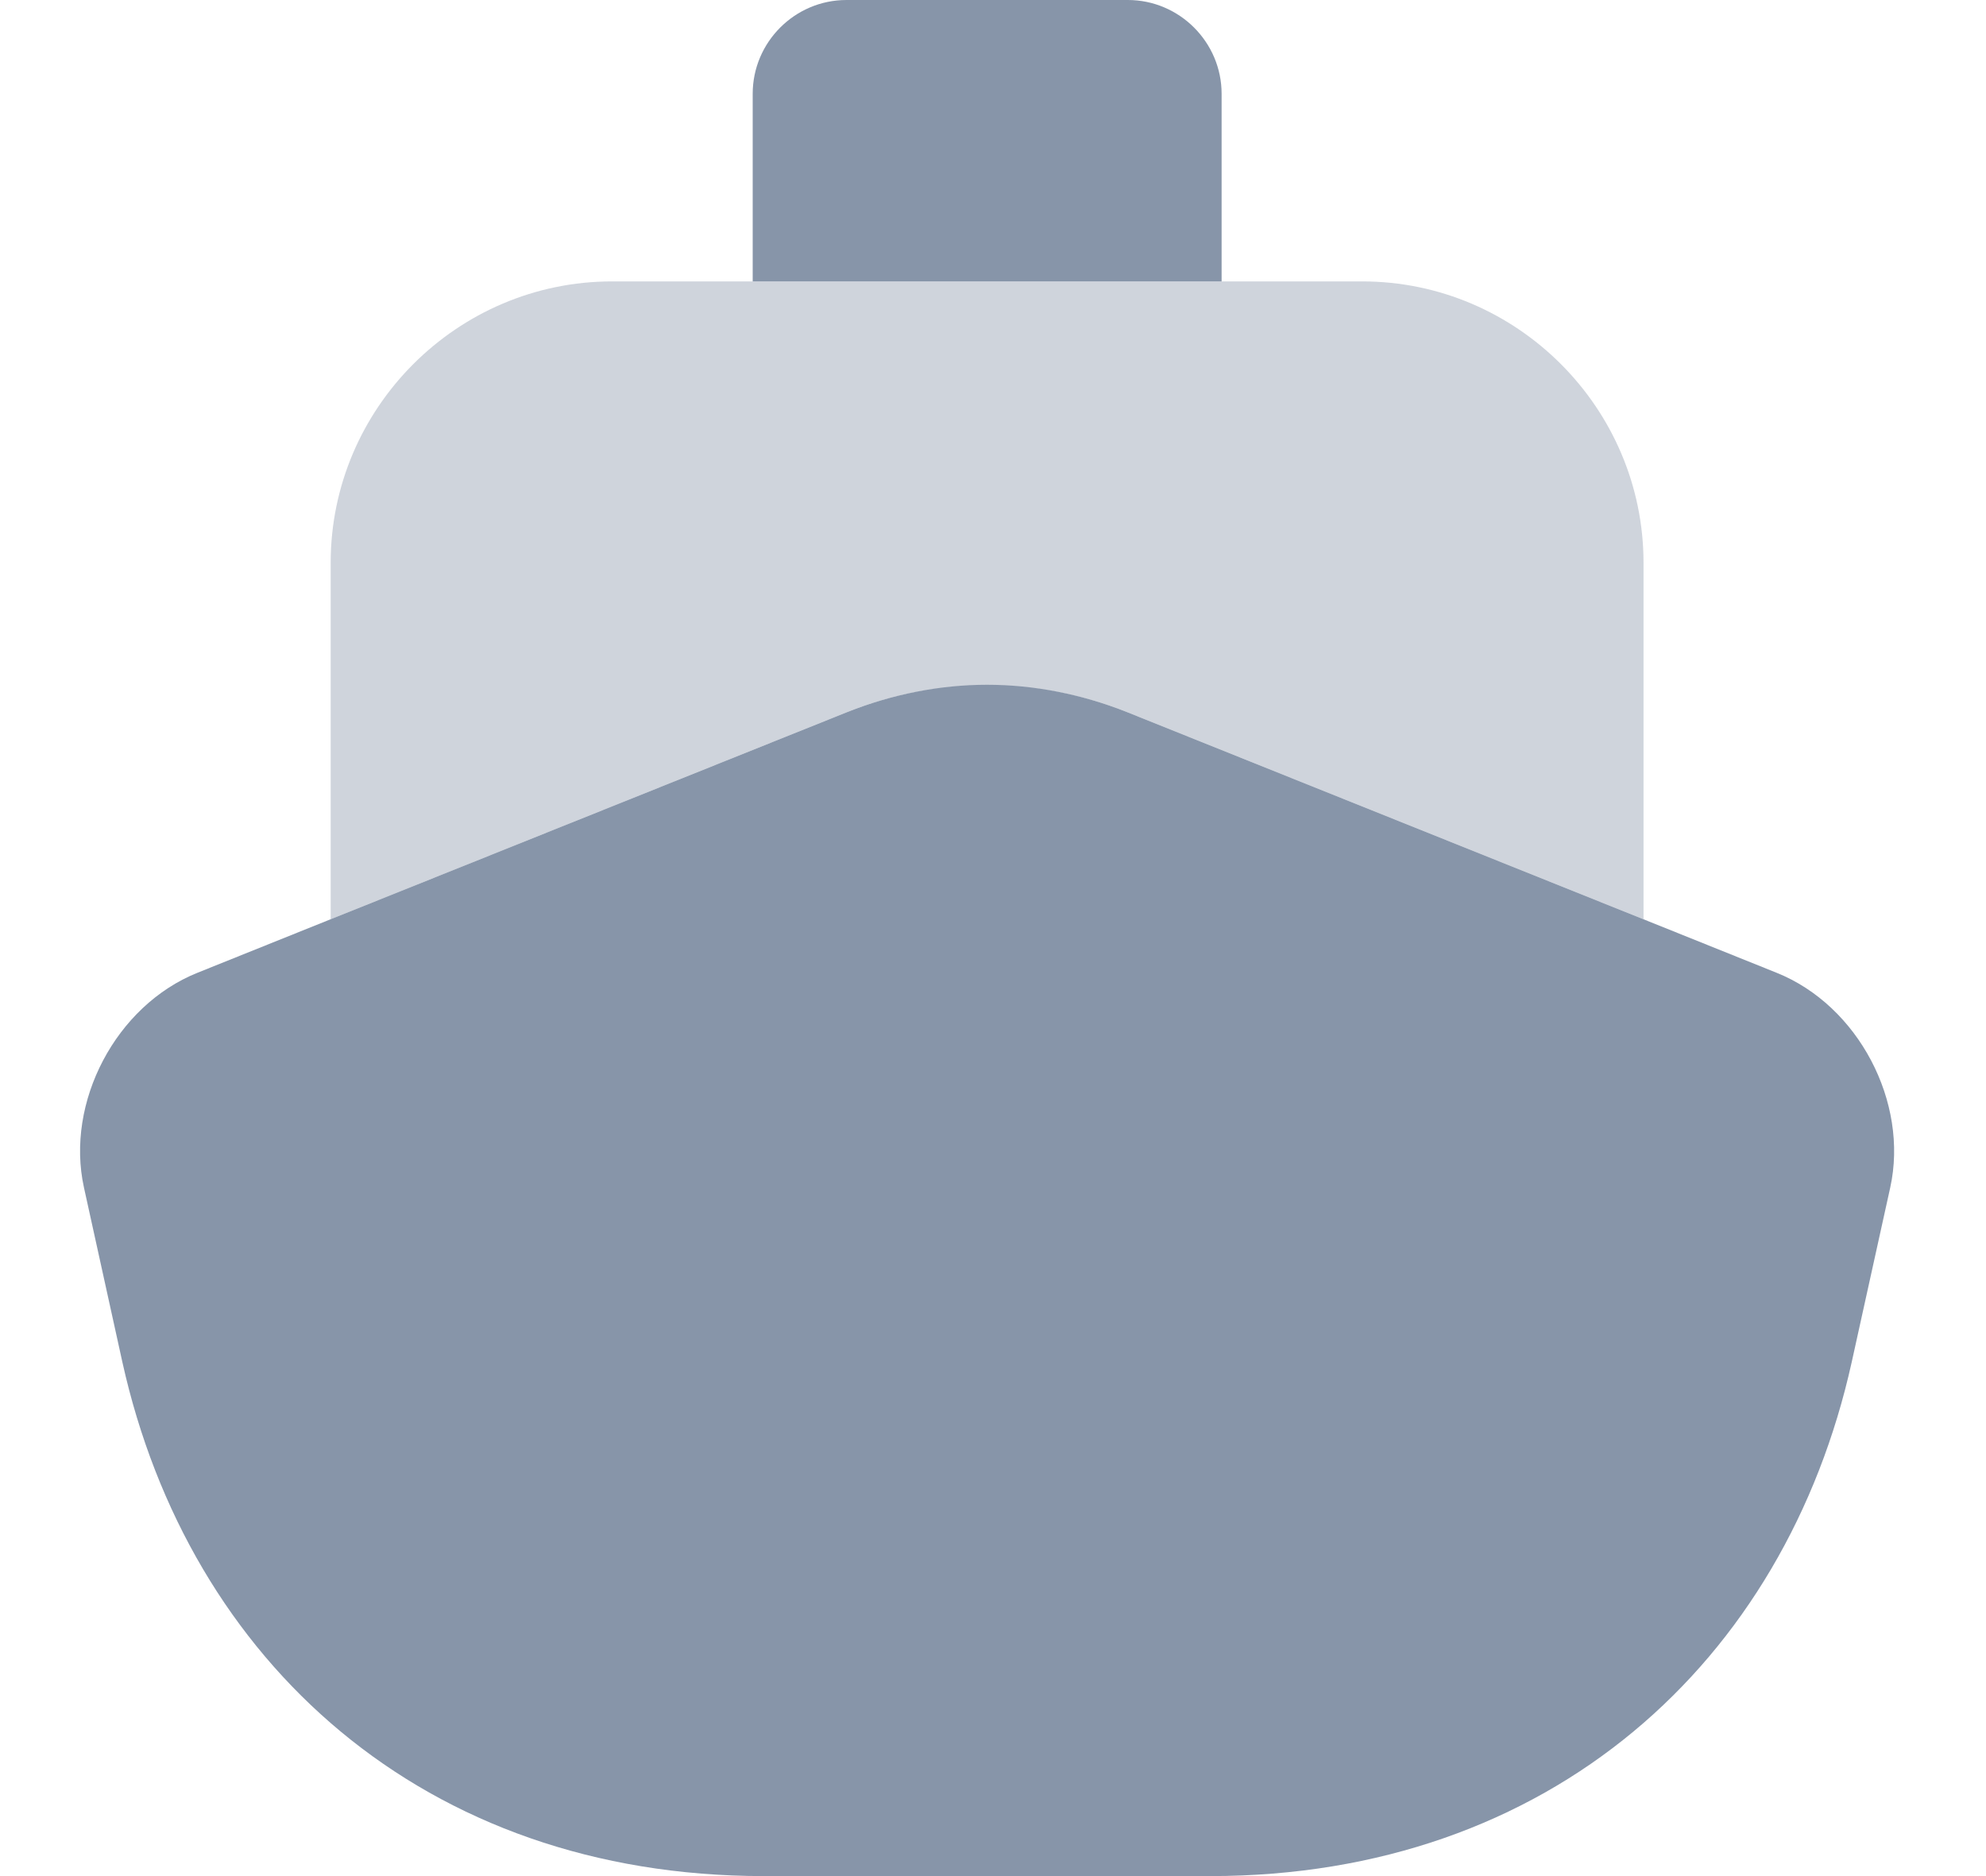
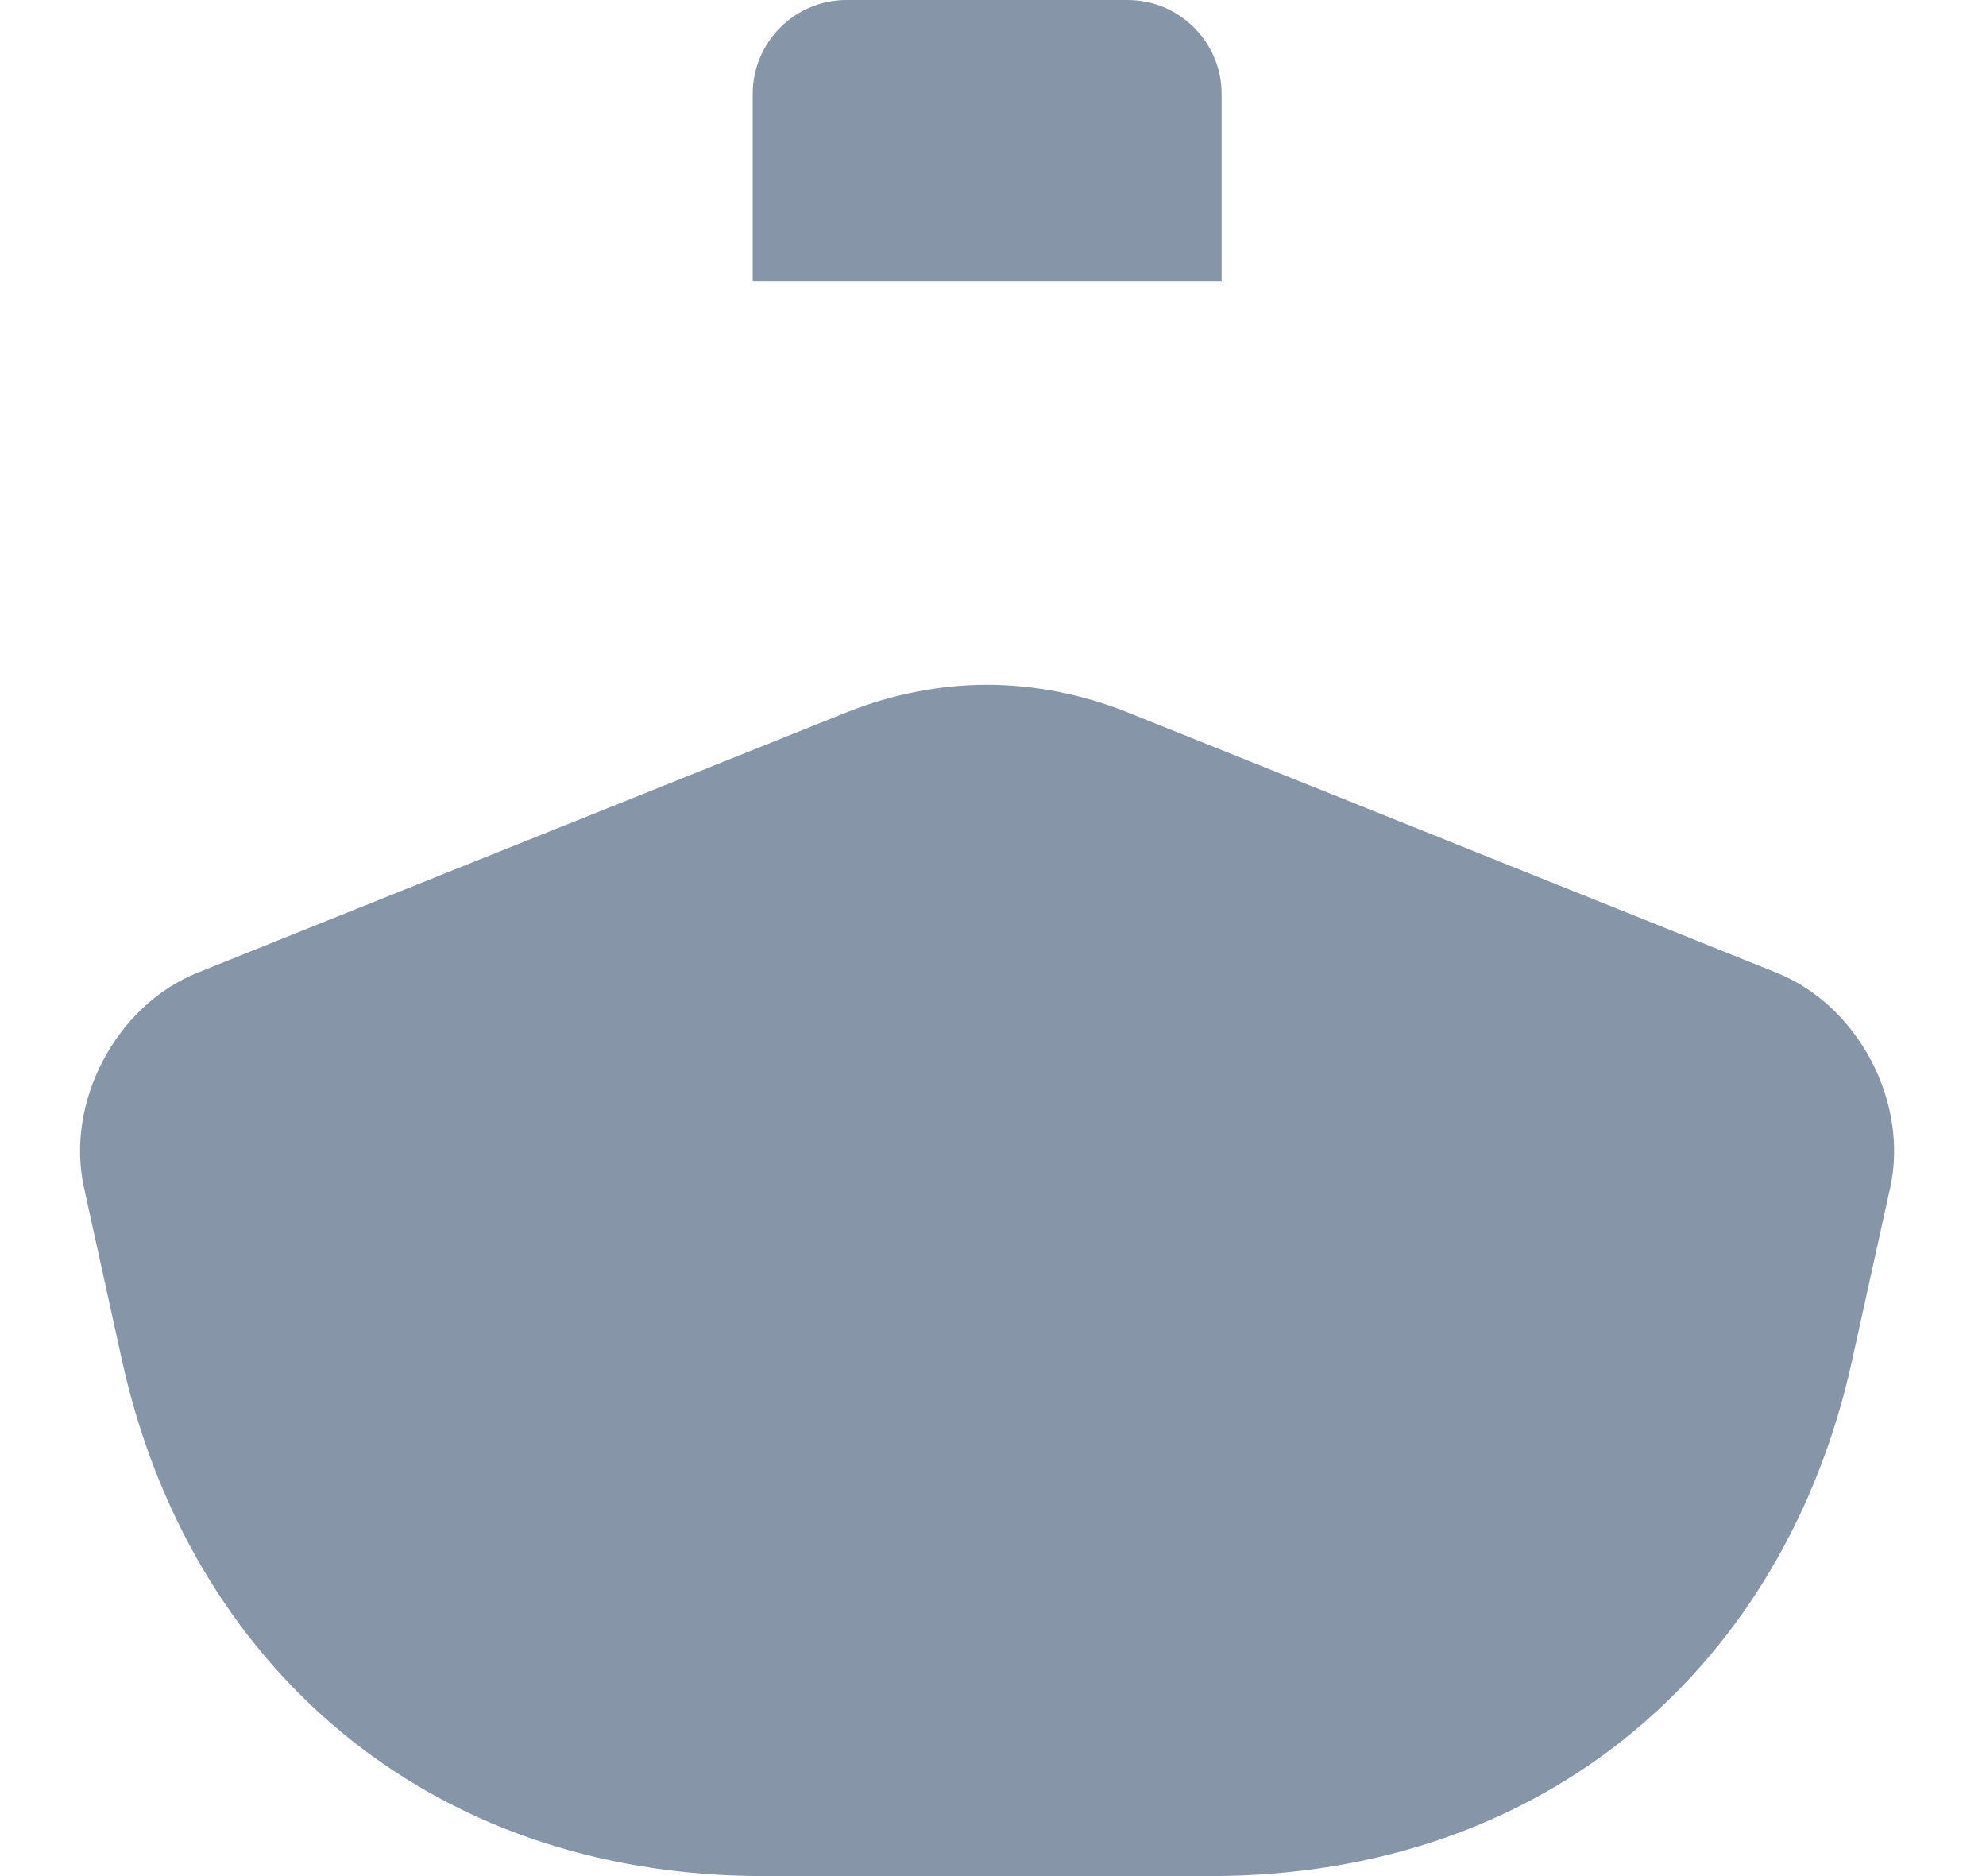
<svg xmlns="http://www.w3.org/2000/svg" width="18" height="17" viewBox="0 0 18 17" fill="none">
  <path d="M17.132 10.761L16.783 12.342C16.18 15.062 14.046 17 10.969 17H6.923C3.846 17 1.713 15.062 1.109 12.342L0.761 10.761C0.591 9.988 1.05 9.112 1.789 8.815L2.996 8.33L7.68 6.452C8.088 6.29 8.521 6.205 8.946 6.205C9.371 6.205 9.805 6.29 10.213 6.452L14.896 8.33L16.103 8.815C16.843 9.112 17.302 9.988 17.132 10.761Z" fill="#8795A9" />
-   <path opacity="0.4" d="M14.896 5.1V8.33L10.213 6.452C9.397 6.129 8.496 6.129 7.68 6.452L2.997 8.33V5.1C2.997 3.698 4.144 2.55 5.547 2.55H12.347C13.749 2.55 14.896 3.698 14.896 5.1Z" fill="#8795A9" />
  <path d="M11.072 2.55H6.822V0.85C6.822 0.382 7.204 0 7.672 0H10.222C10.689 0 11.072 0.382 11.072 0.85V2.55Z" fill="#8795A9" />
</svg>